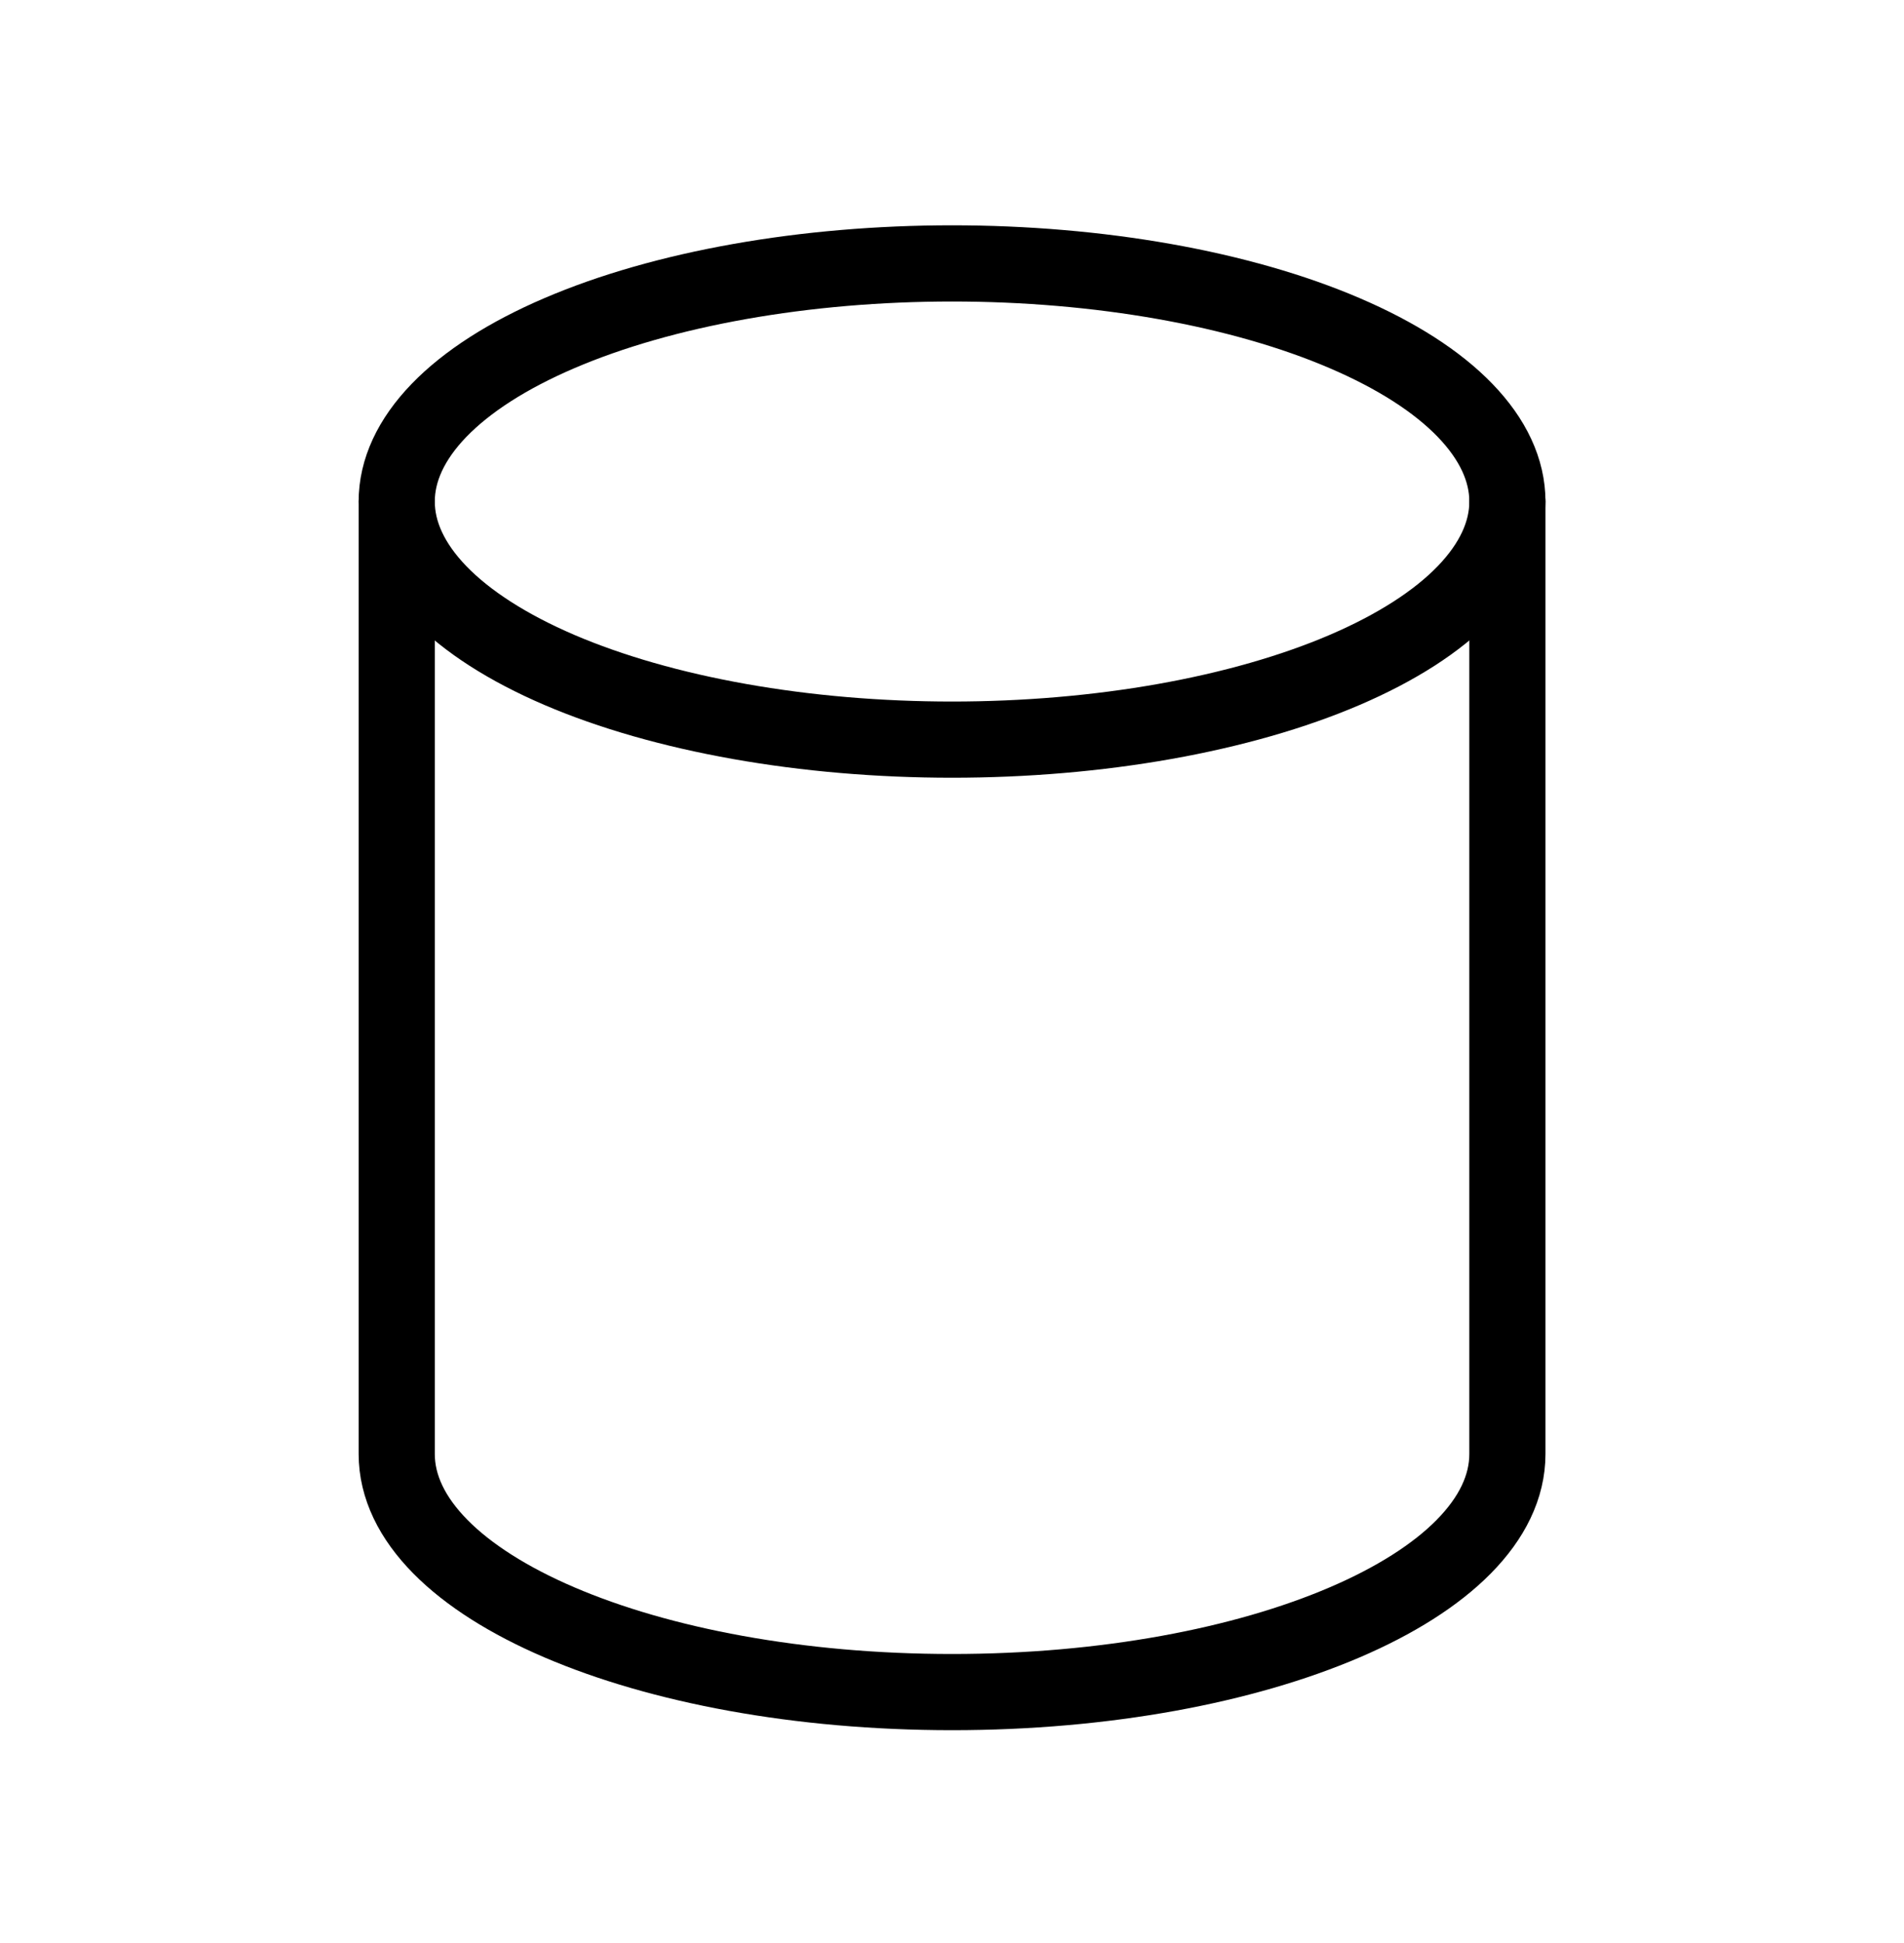
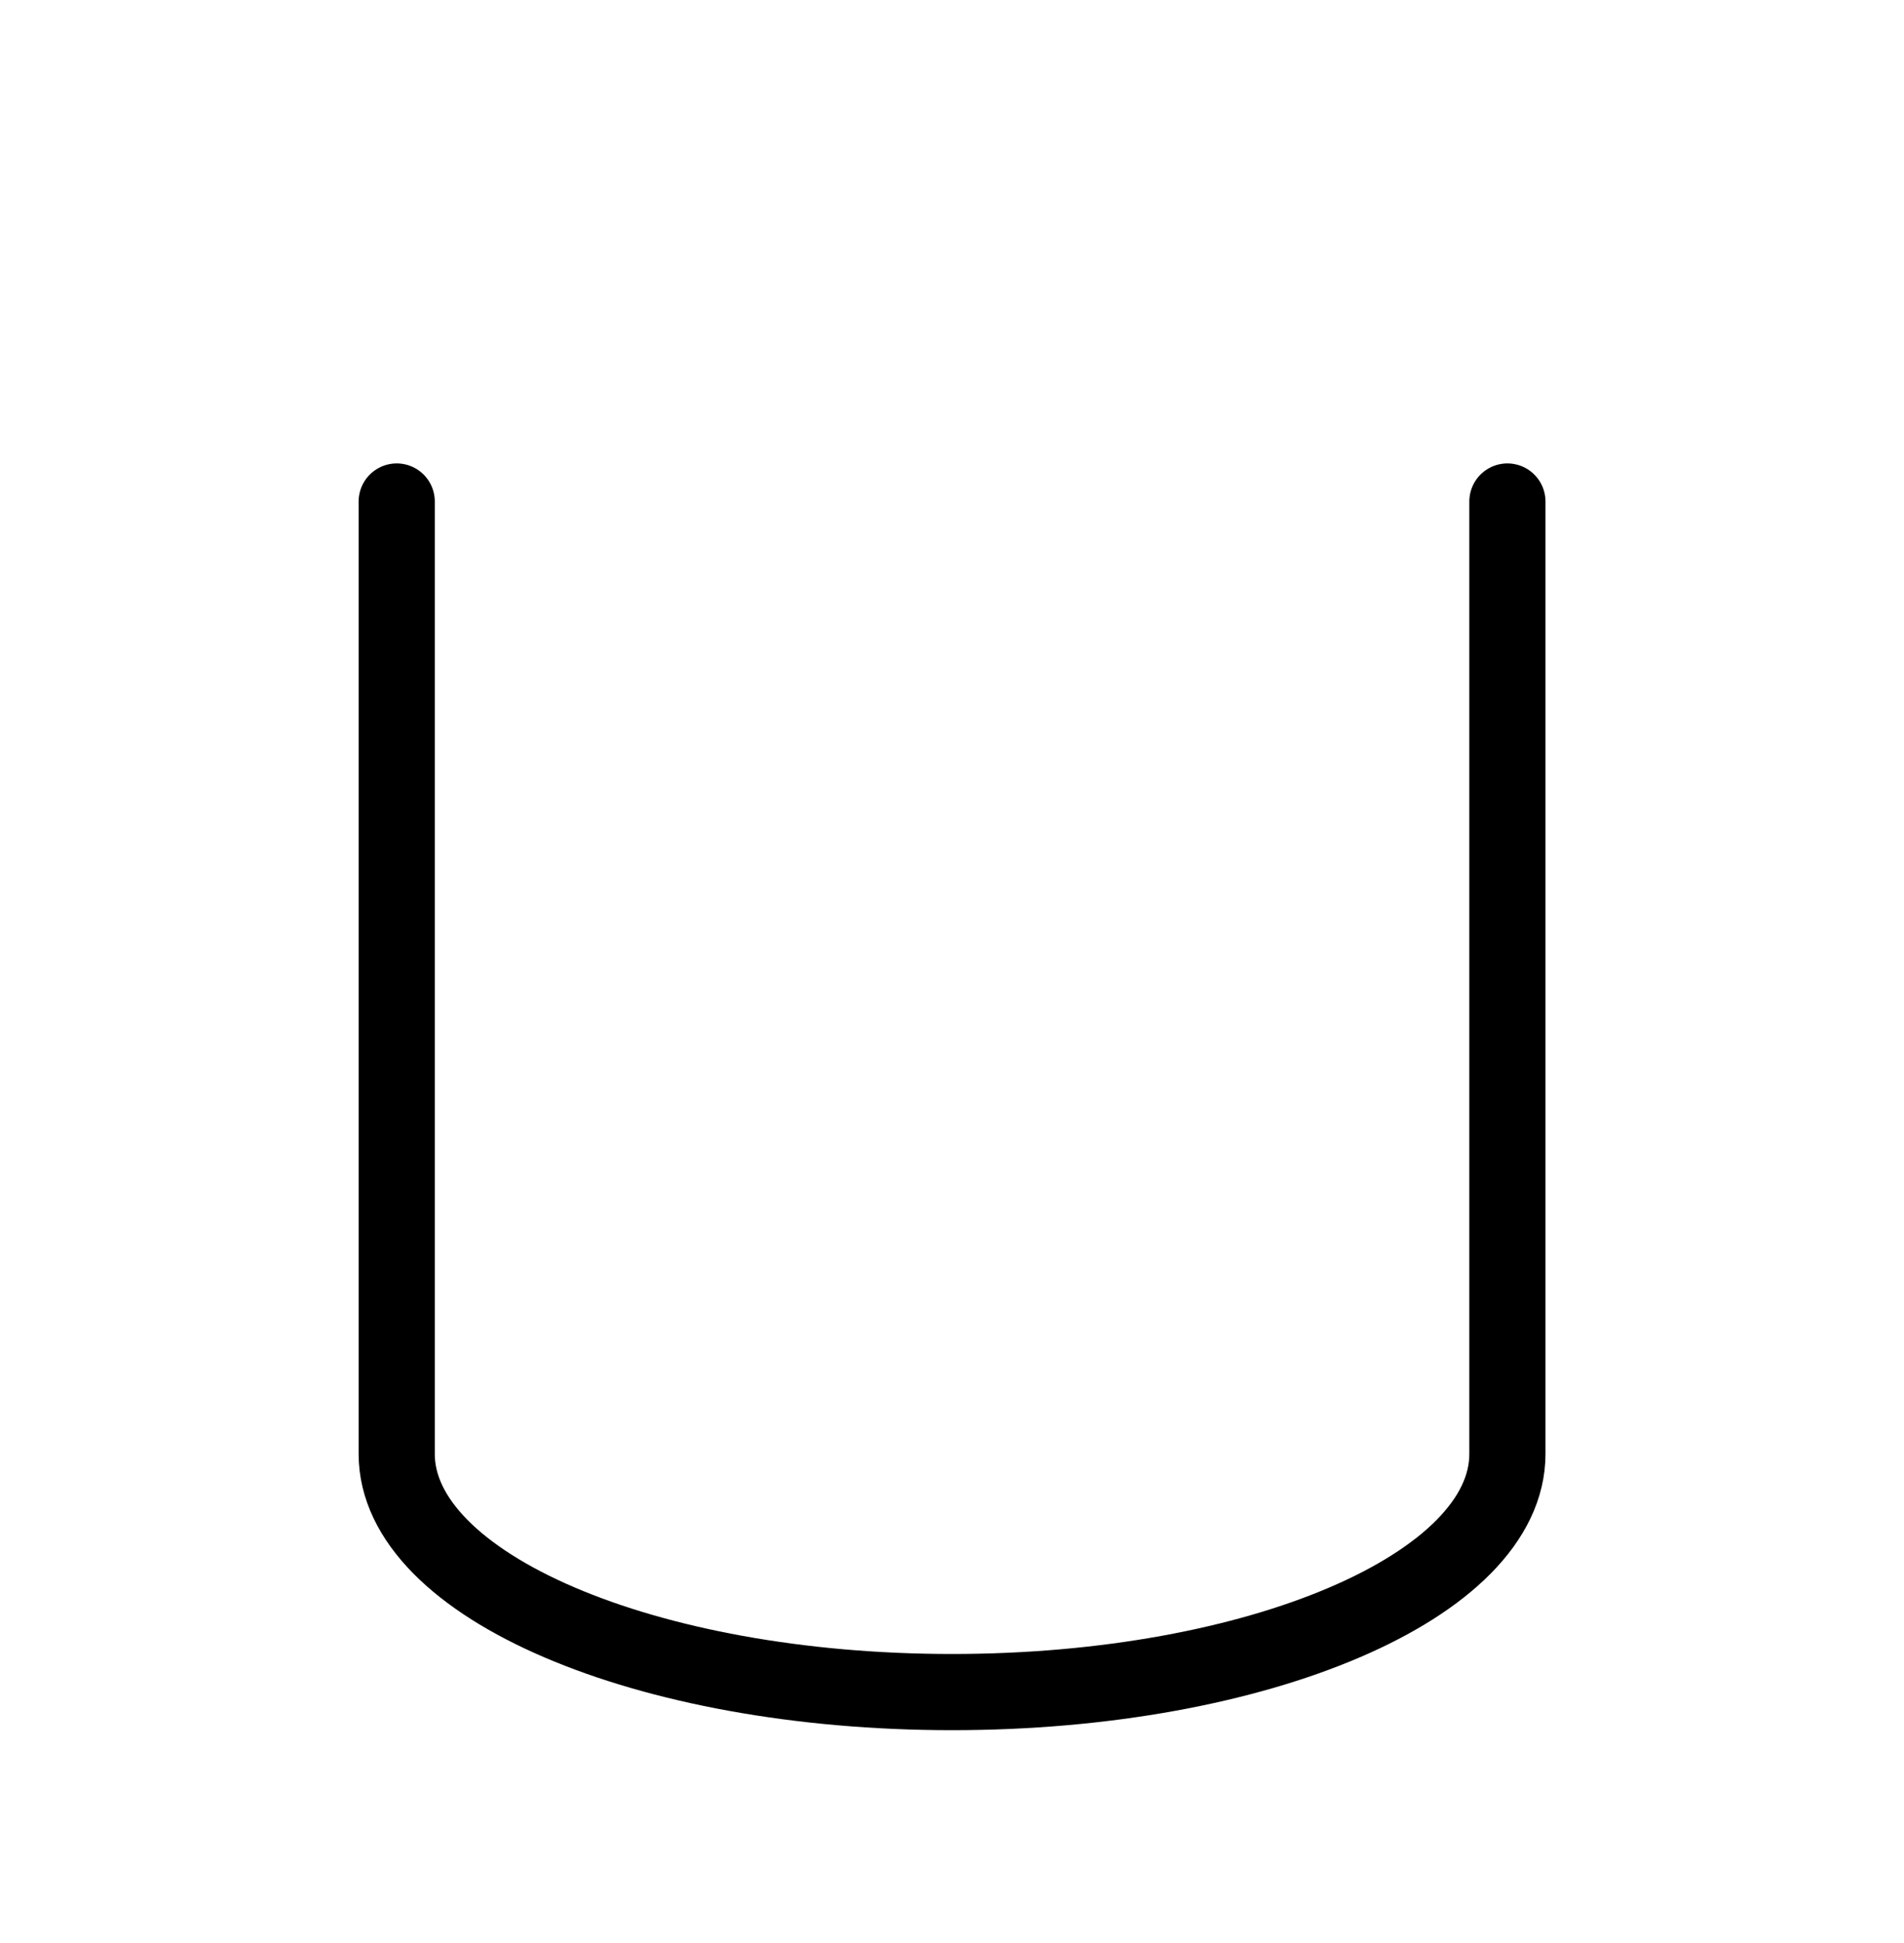
<svg xmlns="http://www.w3.org/2000/svg" width="50" height="51" viewBox="0 0 50 51" fill="none">
-   <path d="M10.418 13.164C10.418 13.985 10.795 14.797 11.528 15.556C12.261 16.314 13.335 17.003 14.689 17.584C16.044 18.164 17.651 18.624 19.421 18.938C21.19 19.252 23.086 19.414 25.001 19.414C26.916 19.414 28.813 19.252 30.582 18.938C32.351 18.624 33.959 18.164 35.313 17.584C36.667 17.003 37.742 16.314 38.474 15.556C39.207 14.797 39.585 13.985 39.585 13.164C39.585 12.343 39.207 11.531 38.474 10.772C37.742 10.014 36.667 9.325 35.313 8.745C33.959 8.164 32.351 7.704 30.582 7.39C28.813 7.076 26.916 6.914 25.001 6.914C23.086 6.914 21.19 7.076 19.421 7.39C17.651 7.704 16.044 8.164 14.689 8.745C13.335 9.325 12.261 10.014 11.528 10.772C10.795 11.531 10.418 12.343 10.418 13.164Z" stroke="black" stroke-width="2" stroke-linecap="round" stroke-linejoin="round" />
  <path d="M10.418 13.164V38.164C10.418 41.616 16.947 44.414 25.001 44.414C33.056 44.414 39.585 41.616 39.585 38.164V13.164" stroke="black" stroke-width="2" stroke-linecap="round" stroke-linejoin="round" />
</svg>